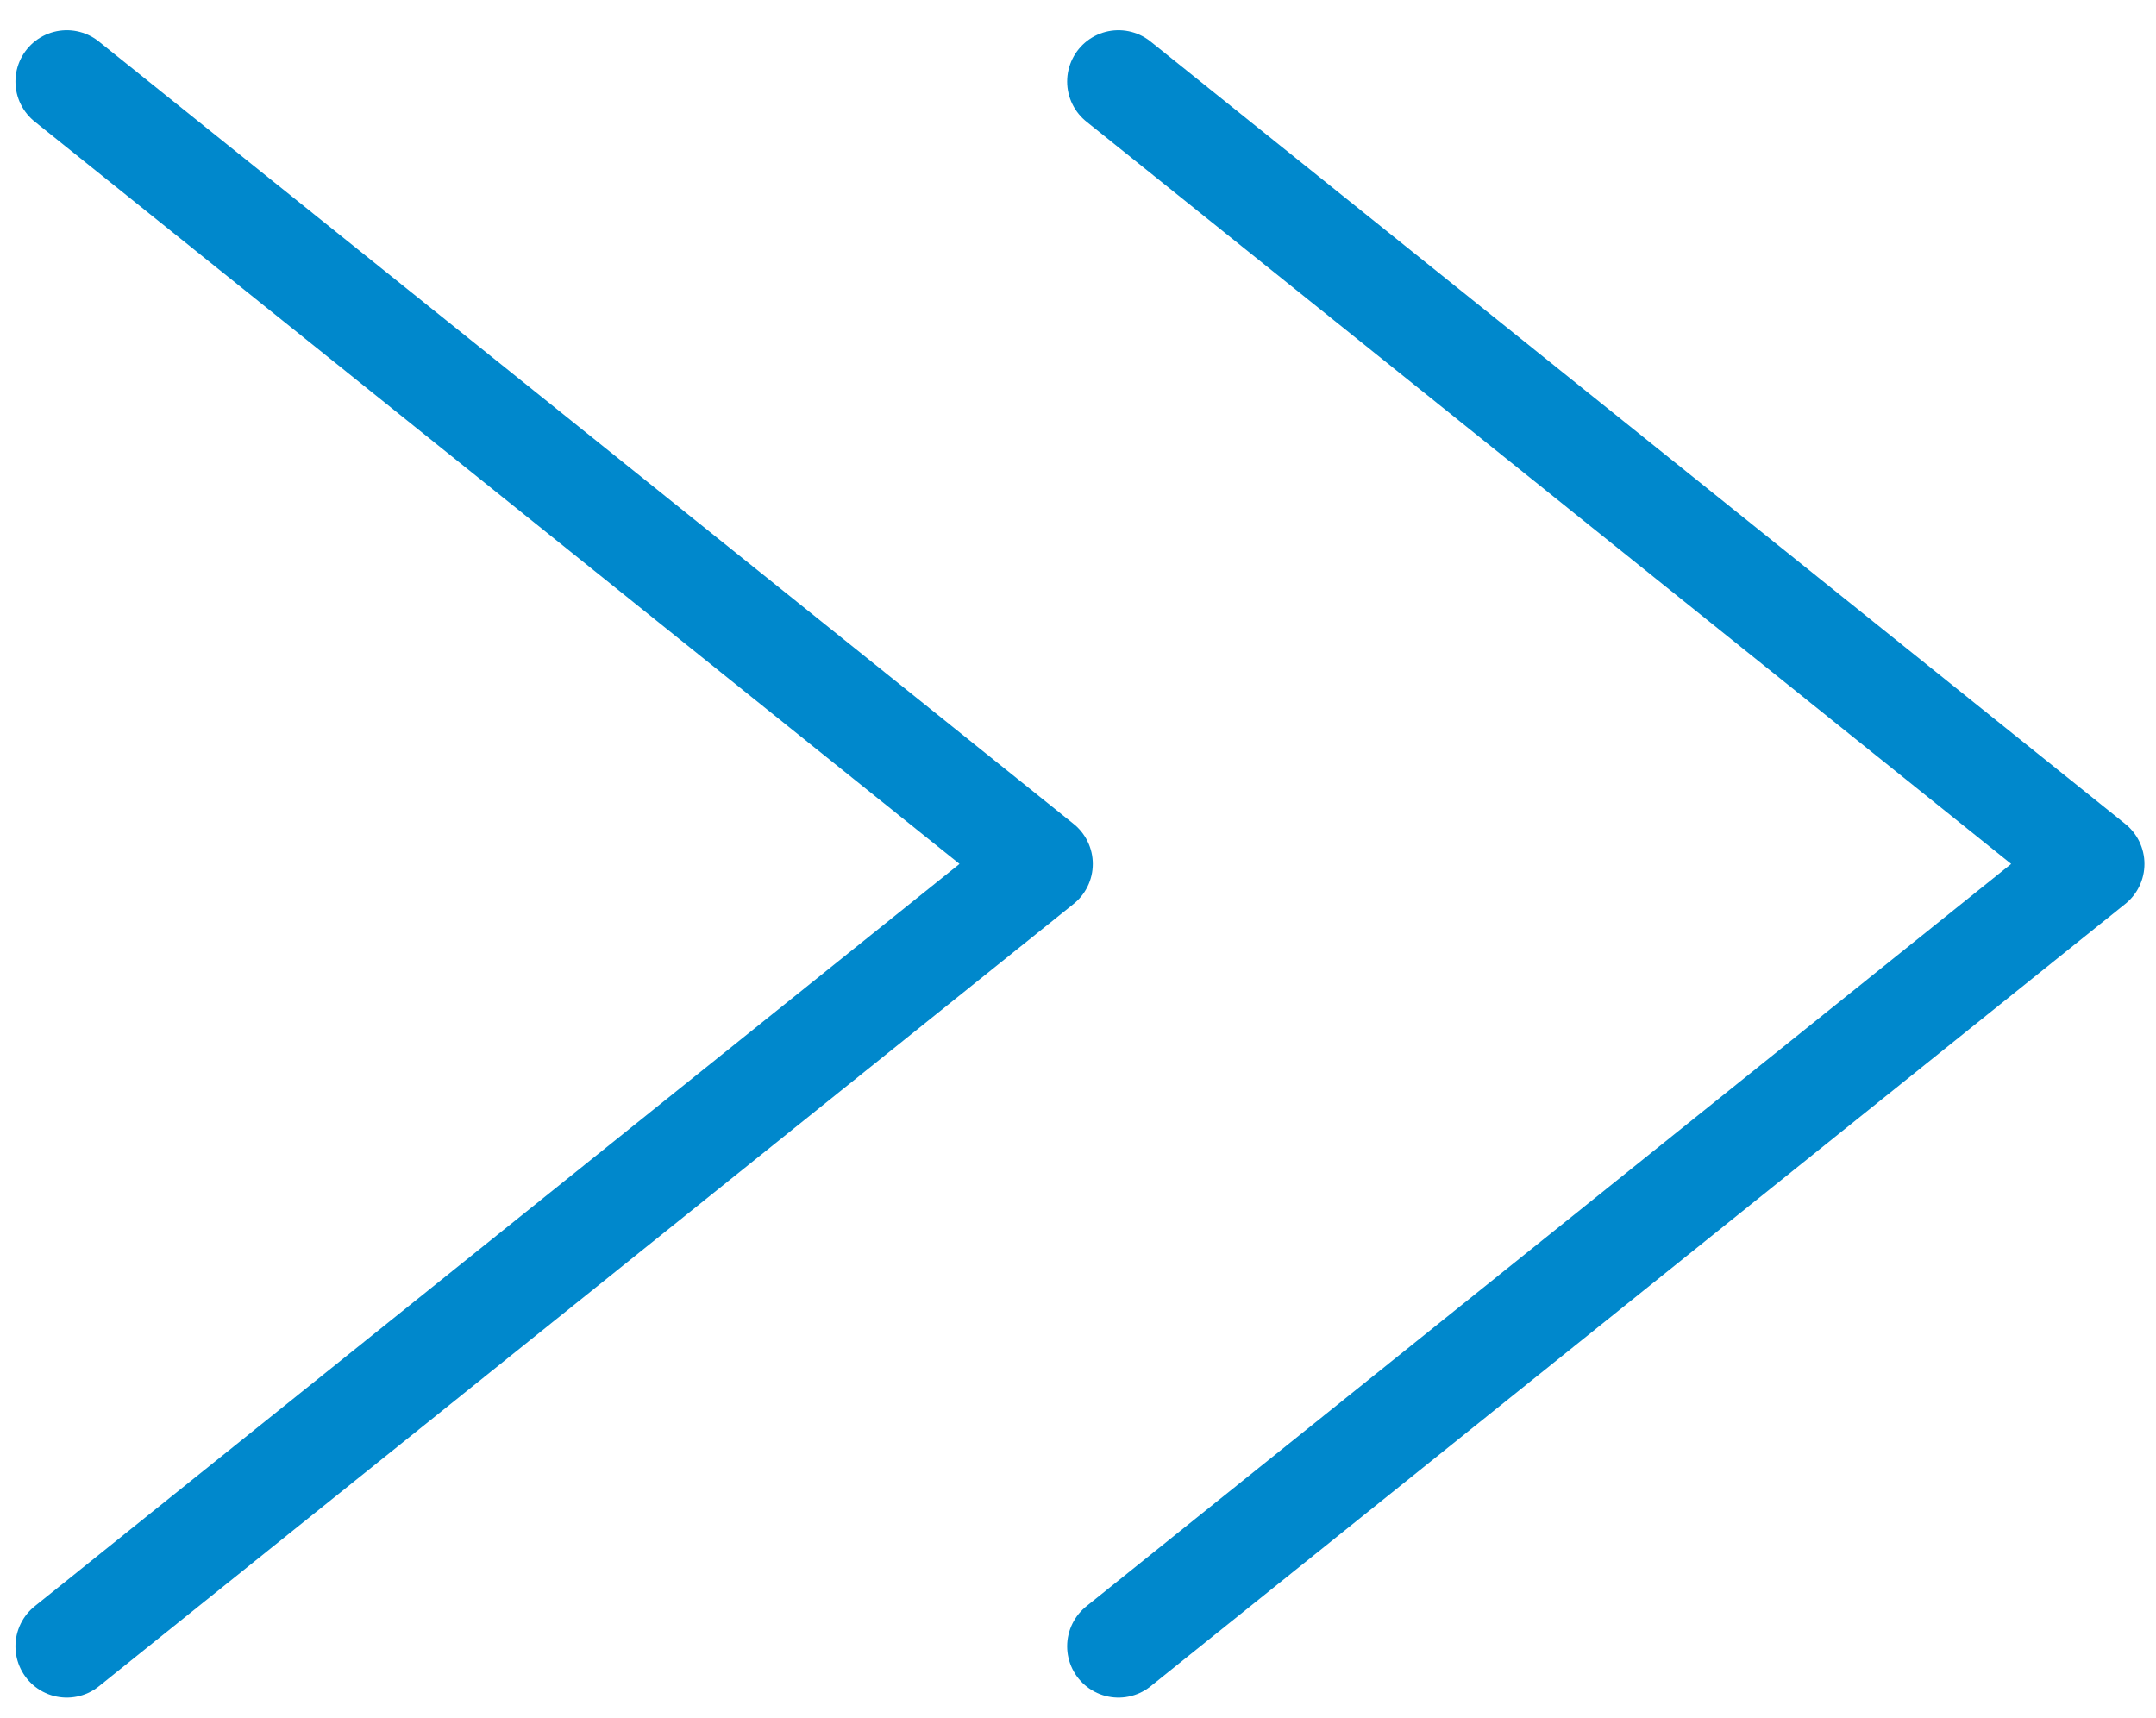
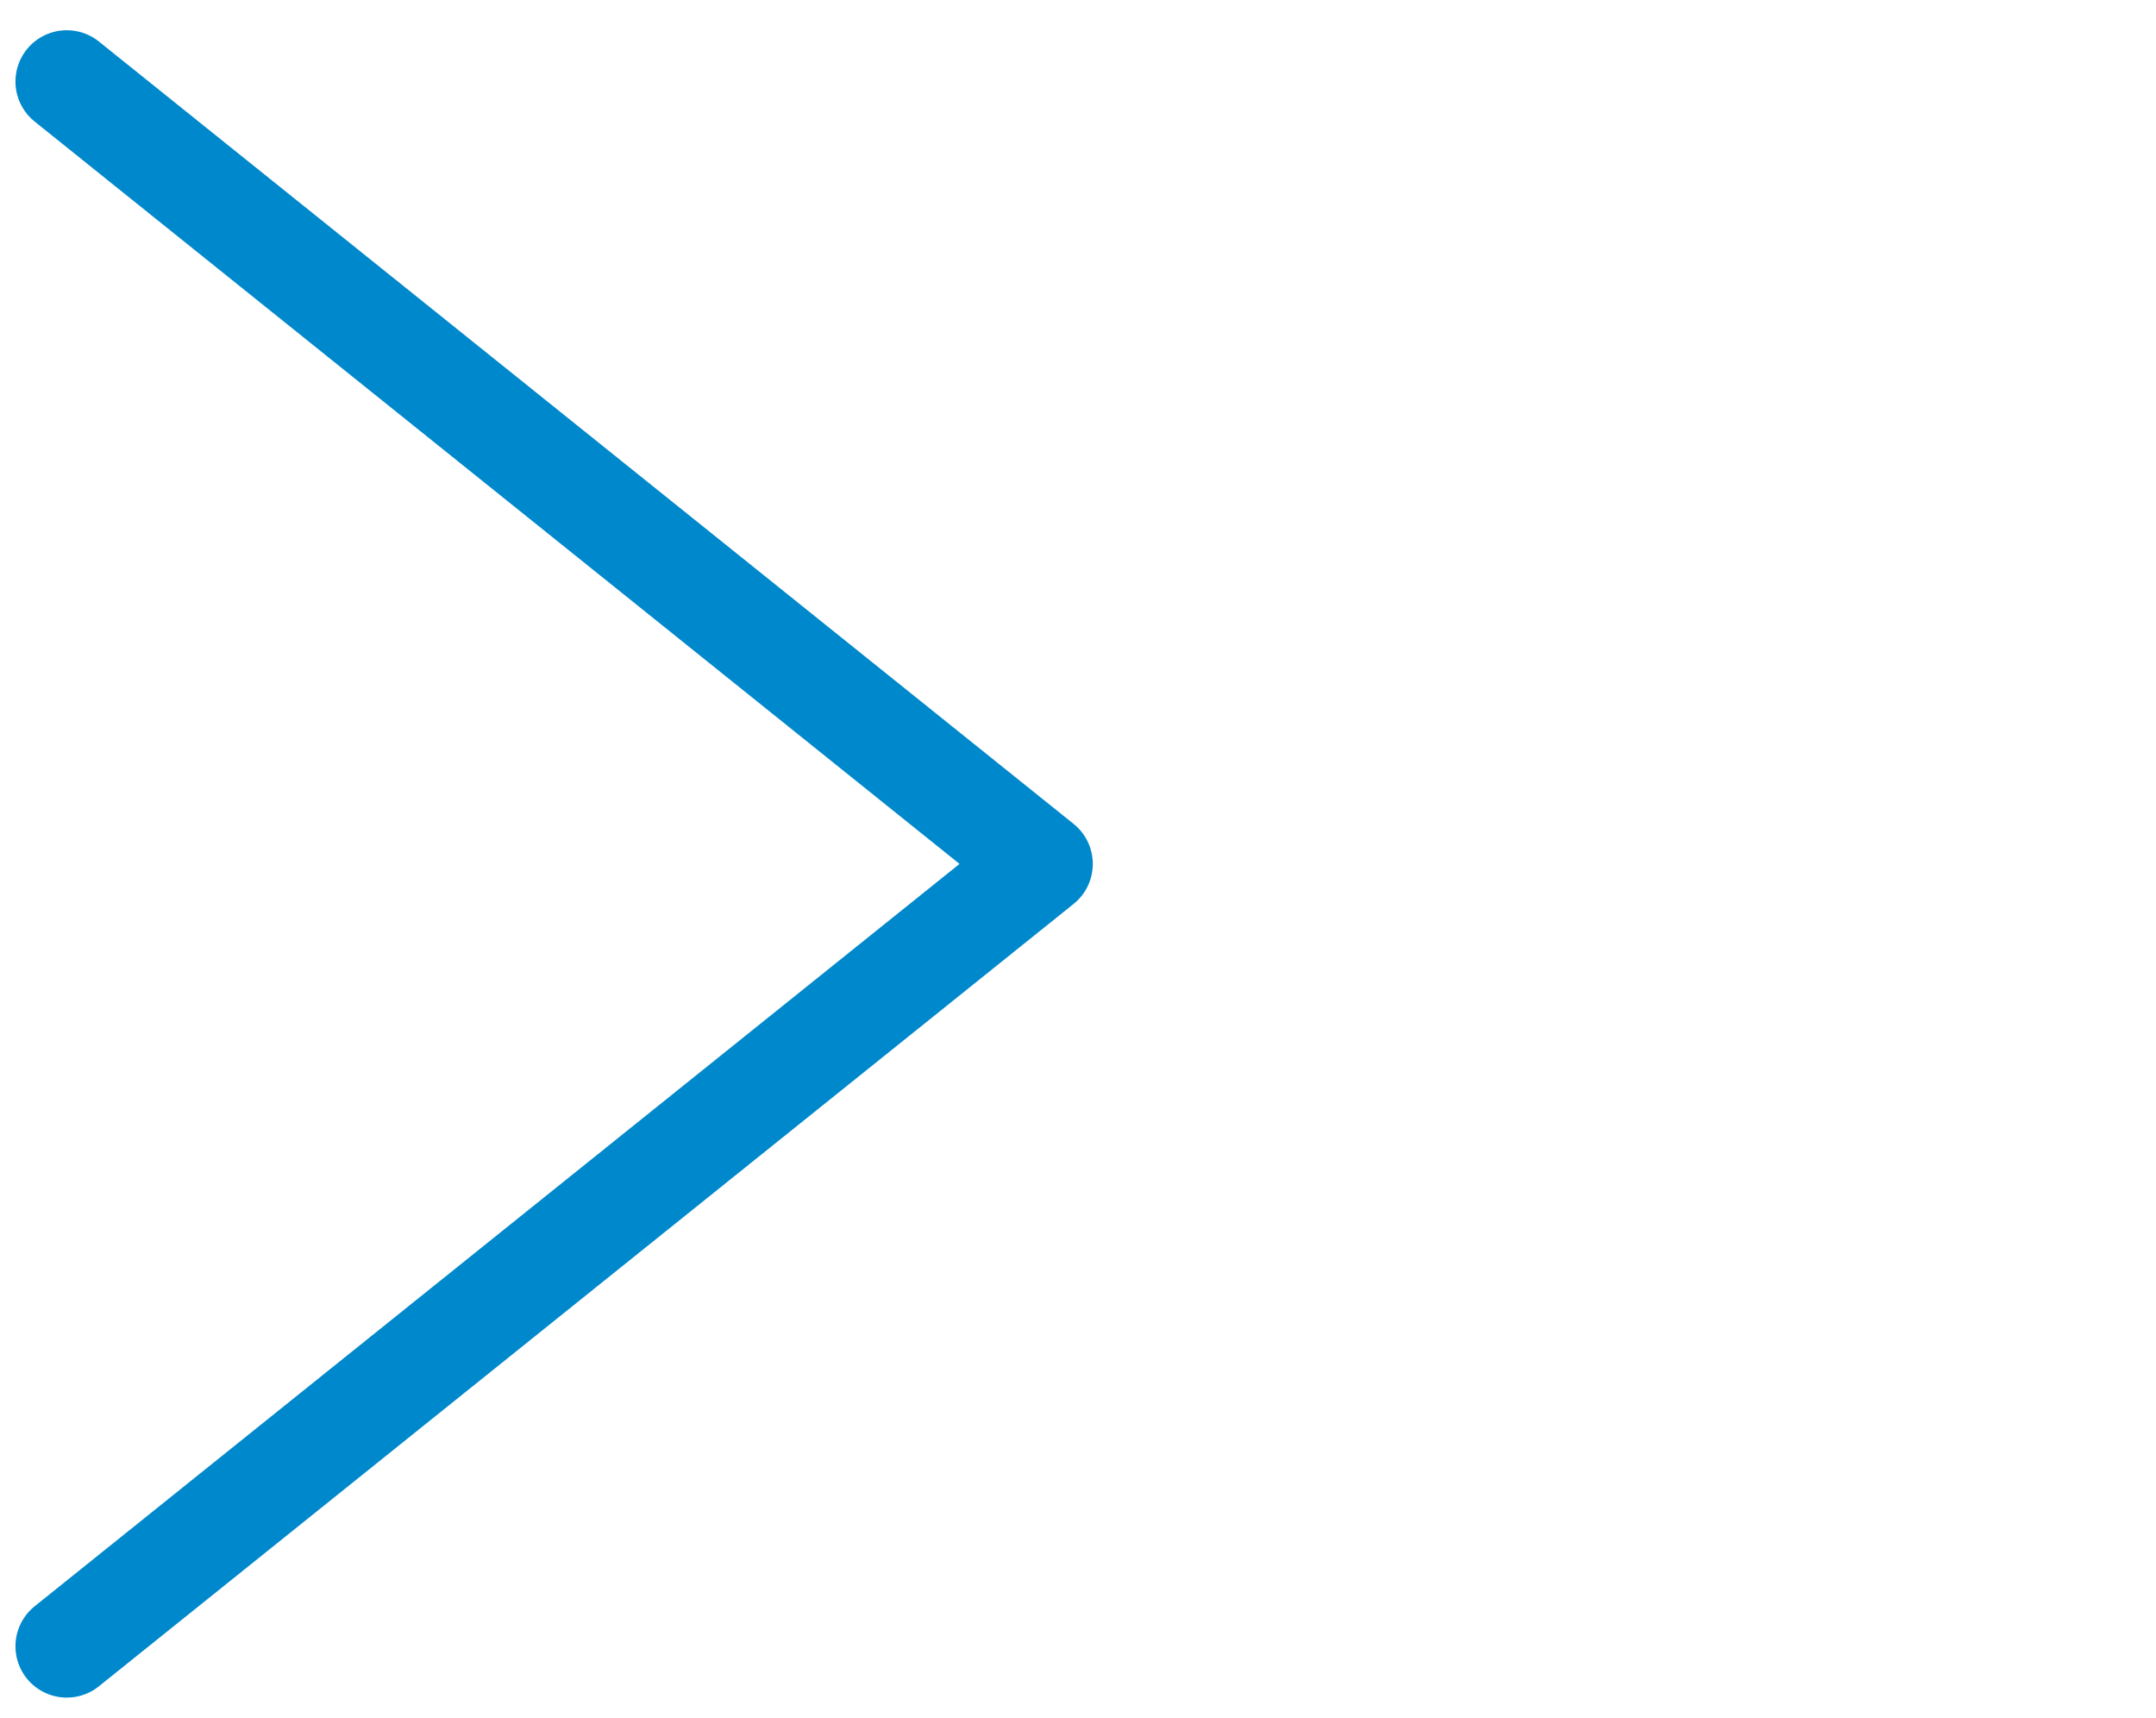
<svg xmlns="http://www.w3.org/2000/svg" width="59" height="47" viewBox="0 0 59 47" fill="none">
  <path d="M1.827 45.049L28.501 23.64L1.827 2.231" stroke="#0088CC" stroke-width="2.808" stroke-linecap="round" stroke-linejoin="round" />
-   <path d="M30.607 45.049L57.28 23.64L30.607 2.231" stroke="#0088CC" stroke-width="2.808" stroke-linecap="round" stroke-linejoin="round" />
</svg>